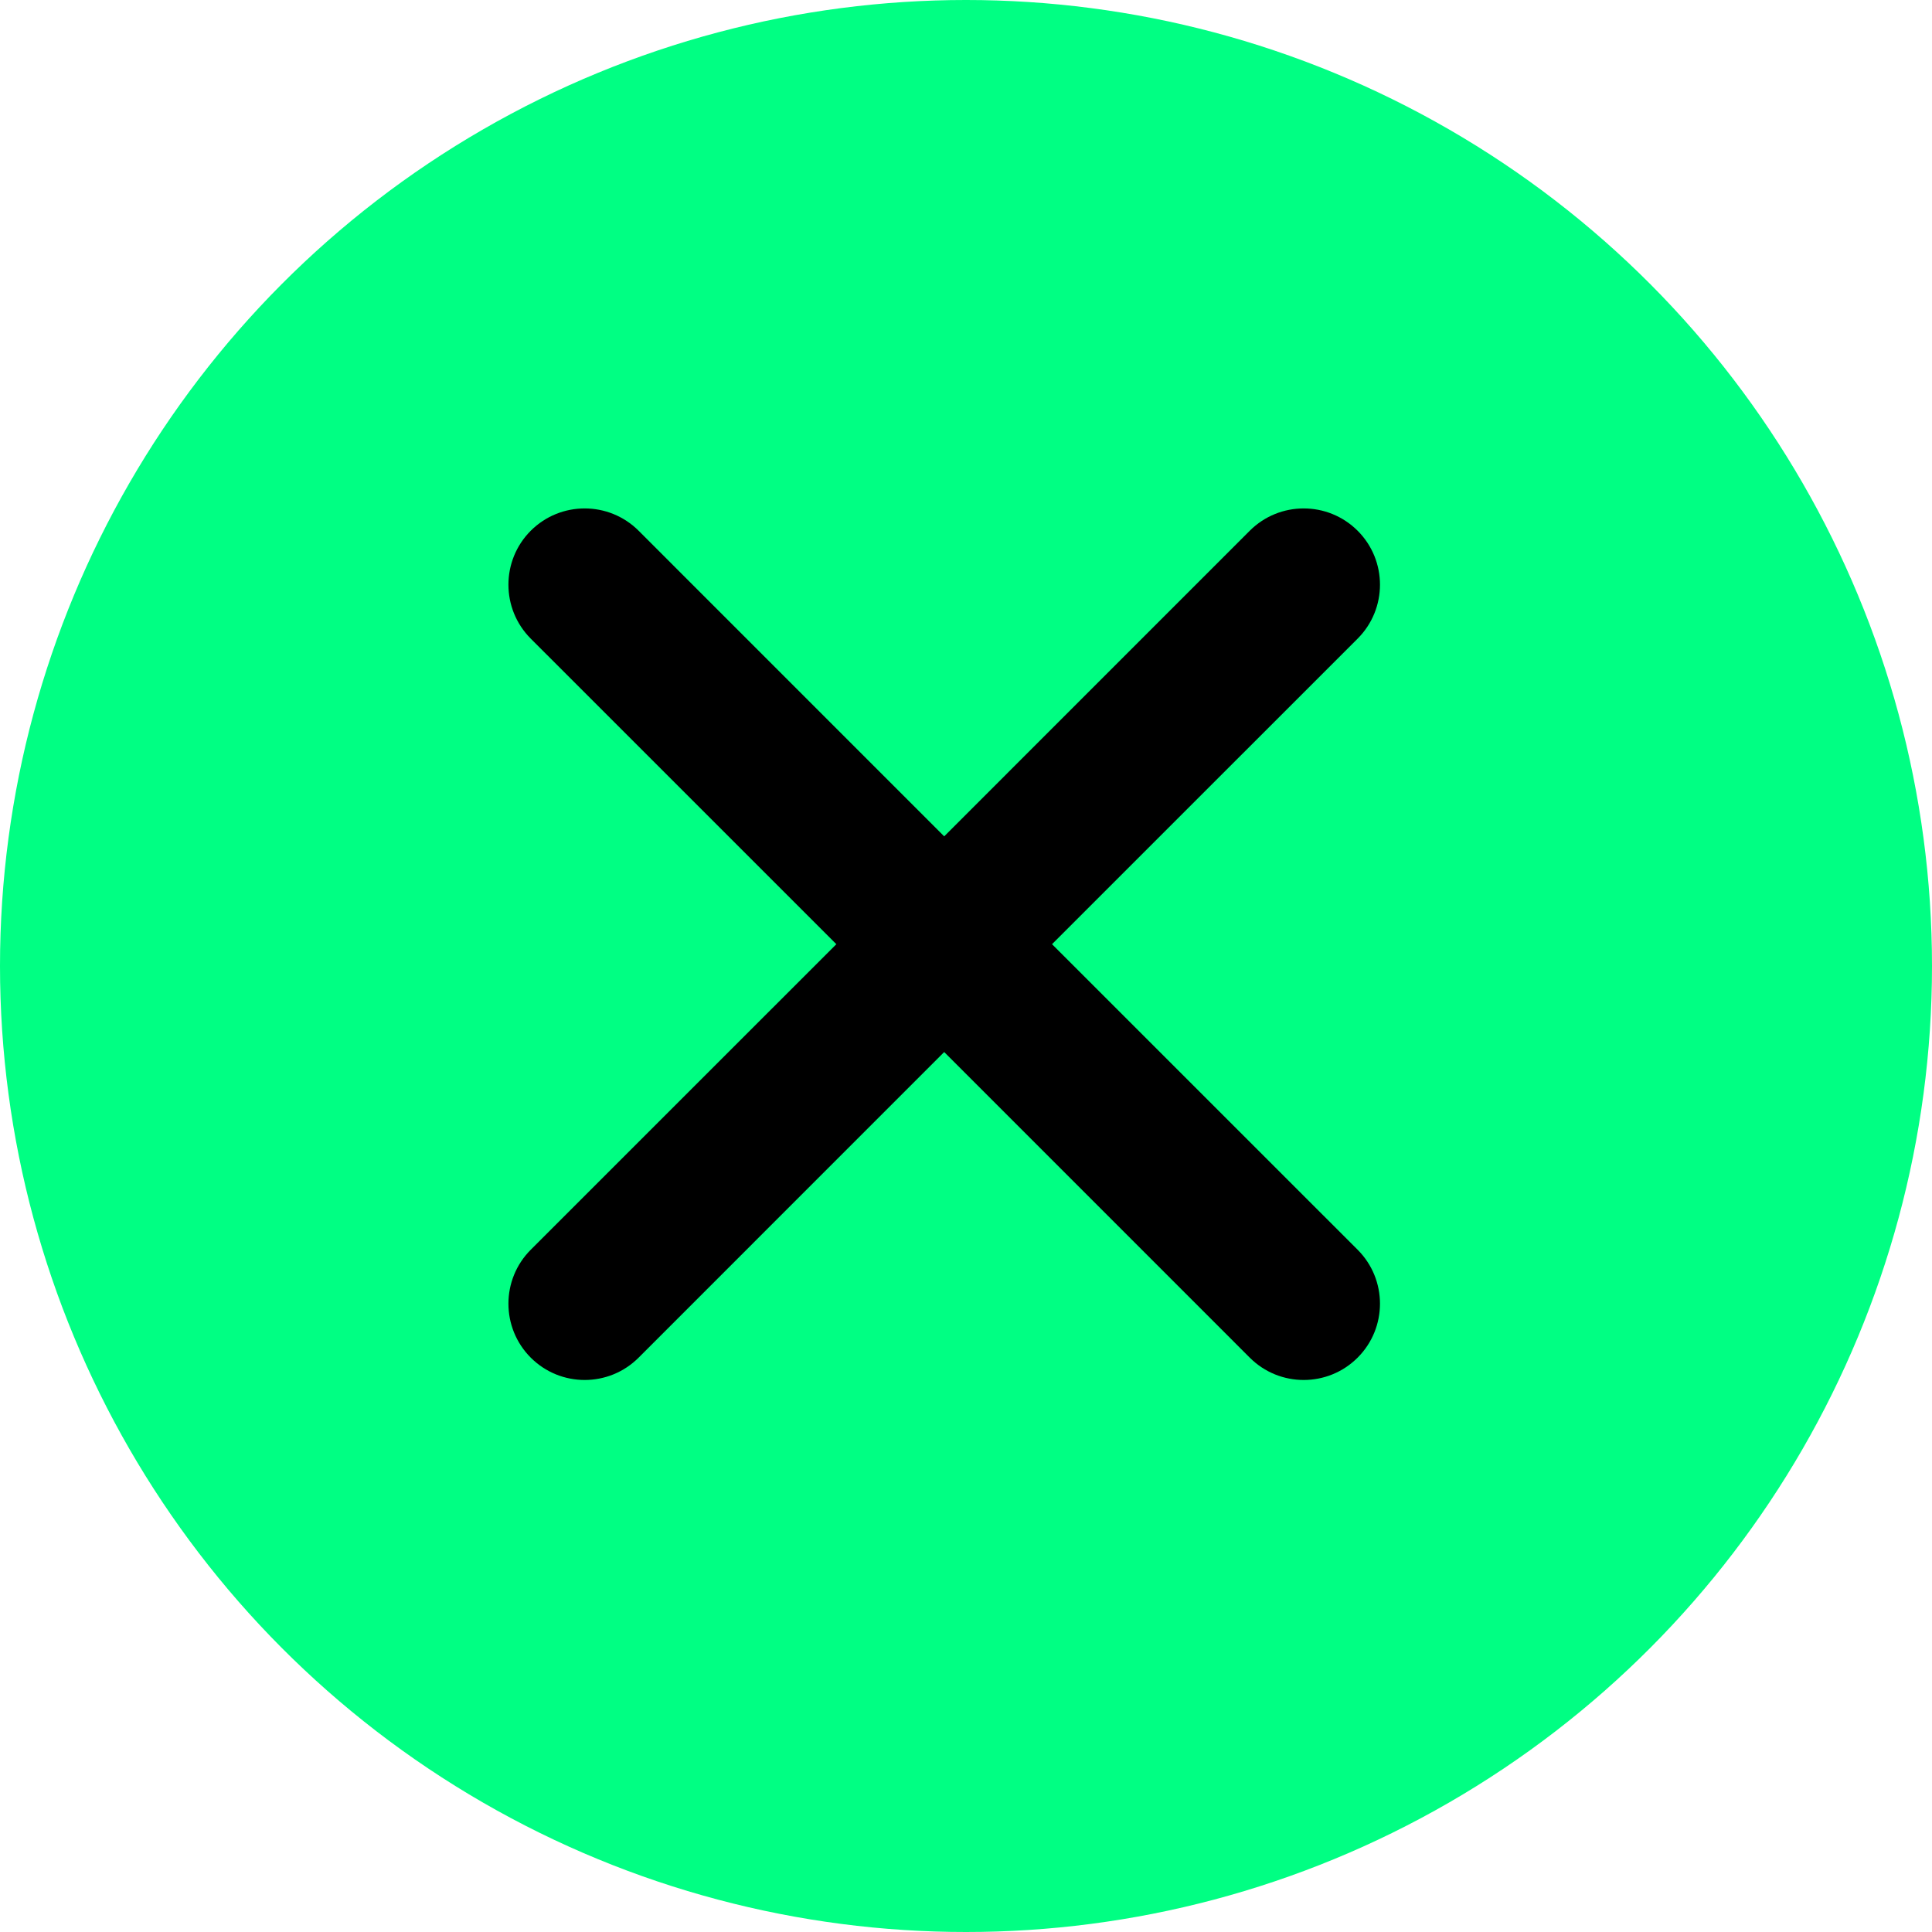
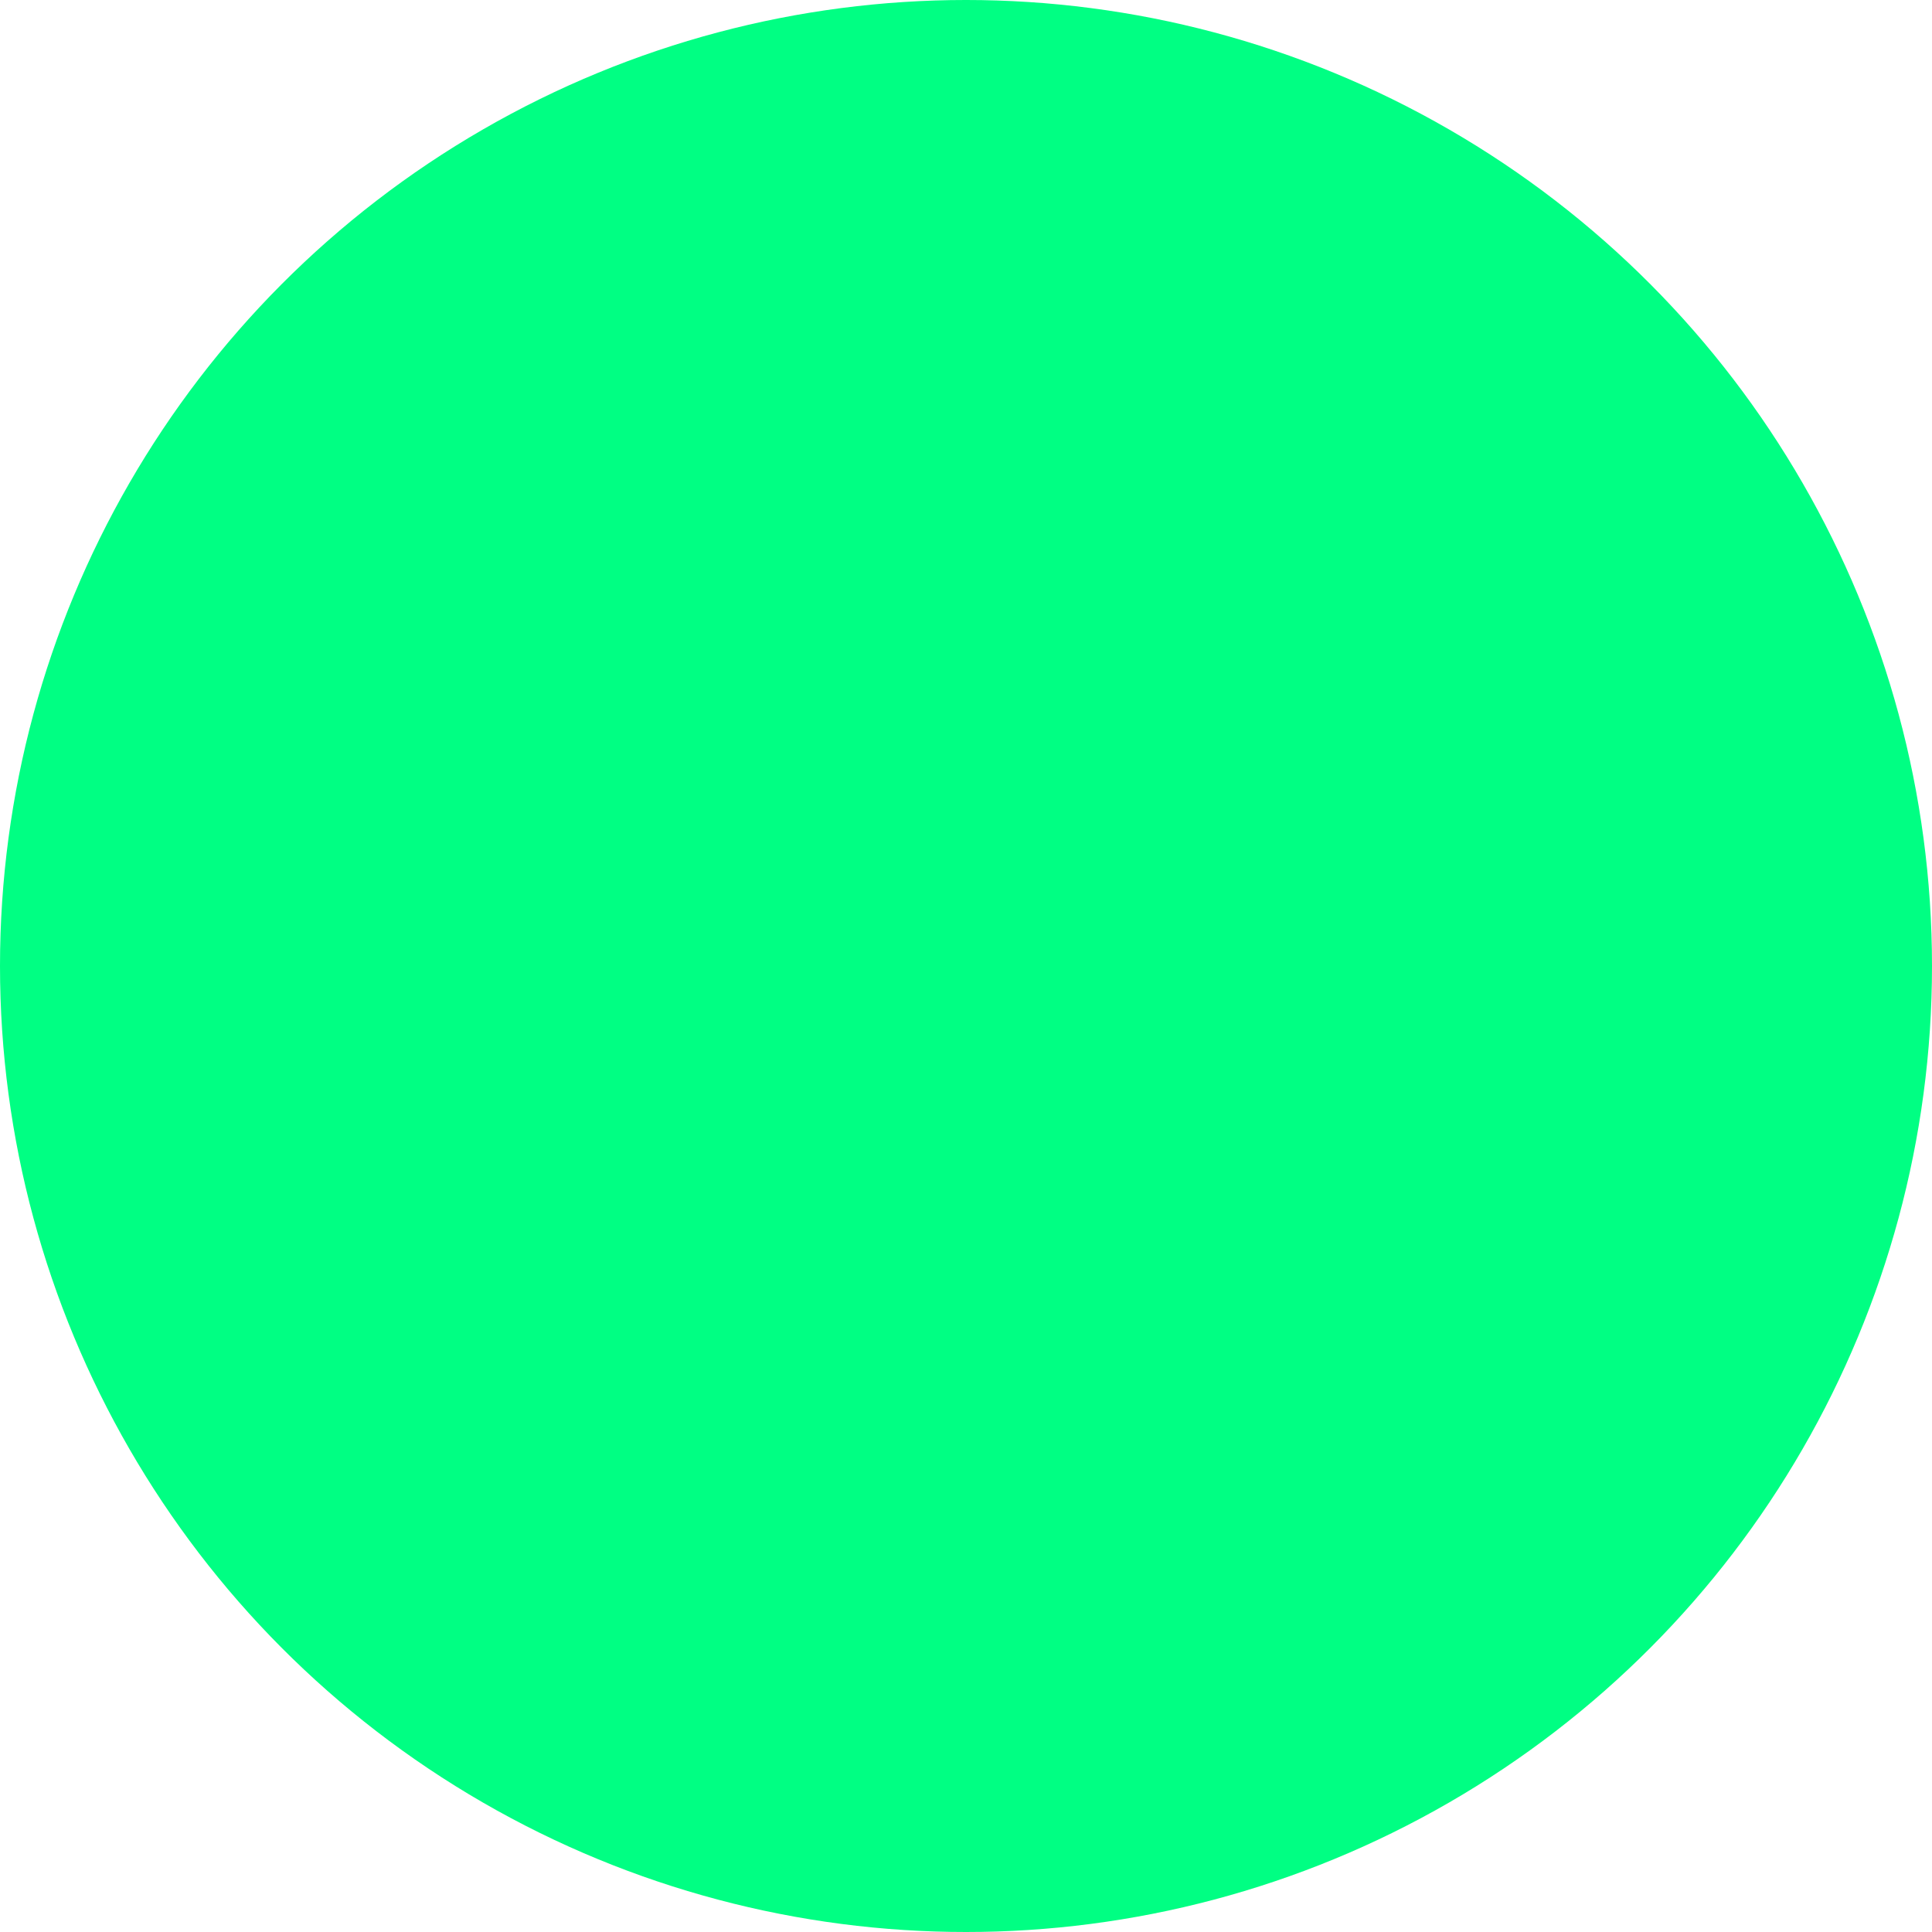
<svg xmlns="http://www.w3.org/2000/svg" width="38" height="38" viewBox="0 0 38 38" fill="none">
  <circle cx="19" cy="19" r="19" fill="#00FF83" />
-   <path fill-rule="evenodd" clip-rule="evenodd" d="M26.703 24.581C27.289 25.167 27.289 26.117 26.703 26.703C26.117 27.289 25.167 27.289 24.581 26.703L18.571 20.692L12.561 26.703C11.975 27.289 11.025 27.289 10.439 26.703C9.854 26.117 9.854 25.167 10.439 24.581L16.45 18.571L10.439 12.561C9.854 11.975 9.854 11.025 10.439 10.439C11.025 9.854 11.975 9.854 12.561 10.439L18.571 16.45L24.581 10.439C25.167 9.854 26.117 9.854 26.703 10.439C27.289 11.025 27.289 11.975 26.703 12.561L20.692 18.571L26.703 24.581Z" fill="black" />
</svg>